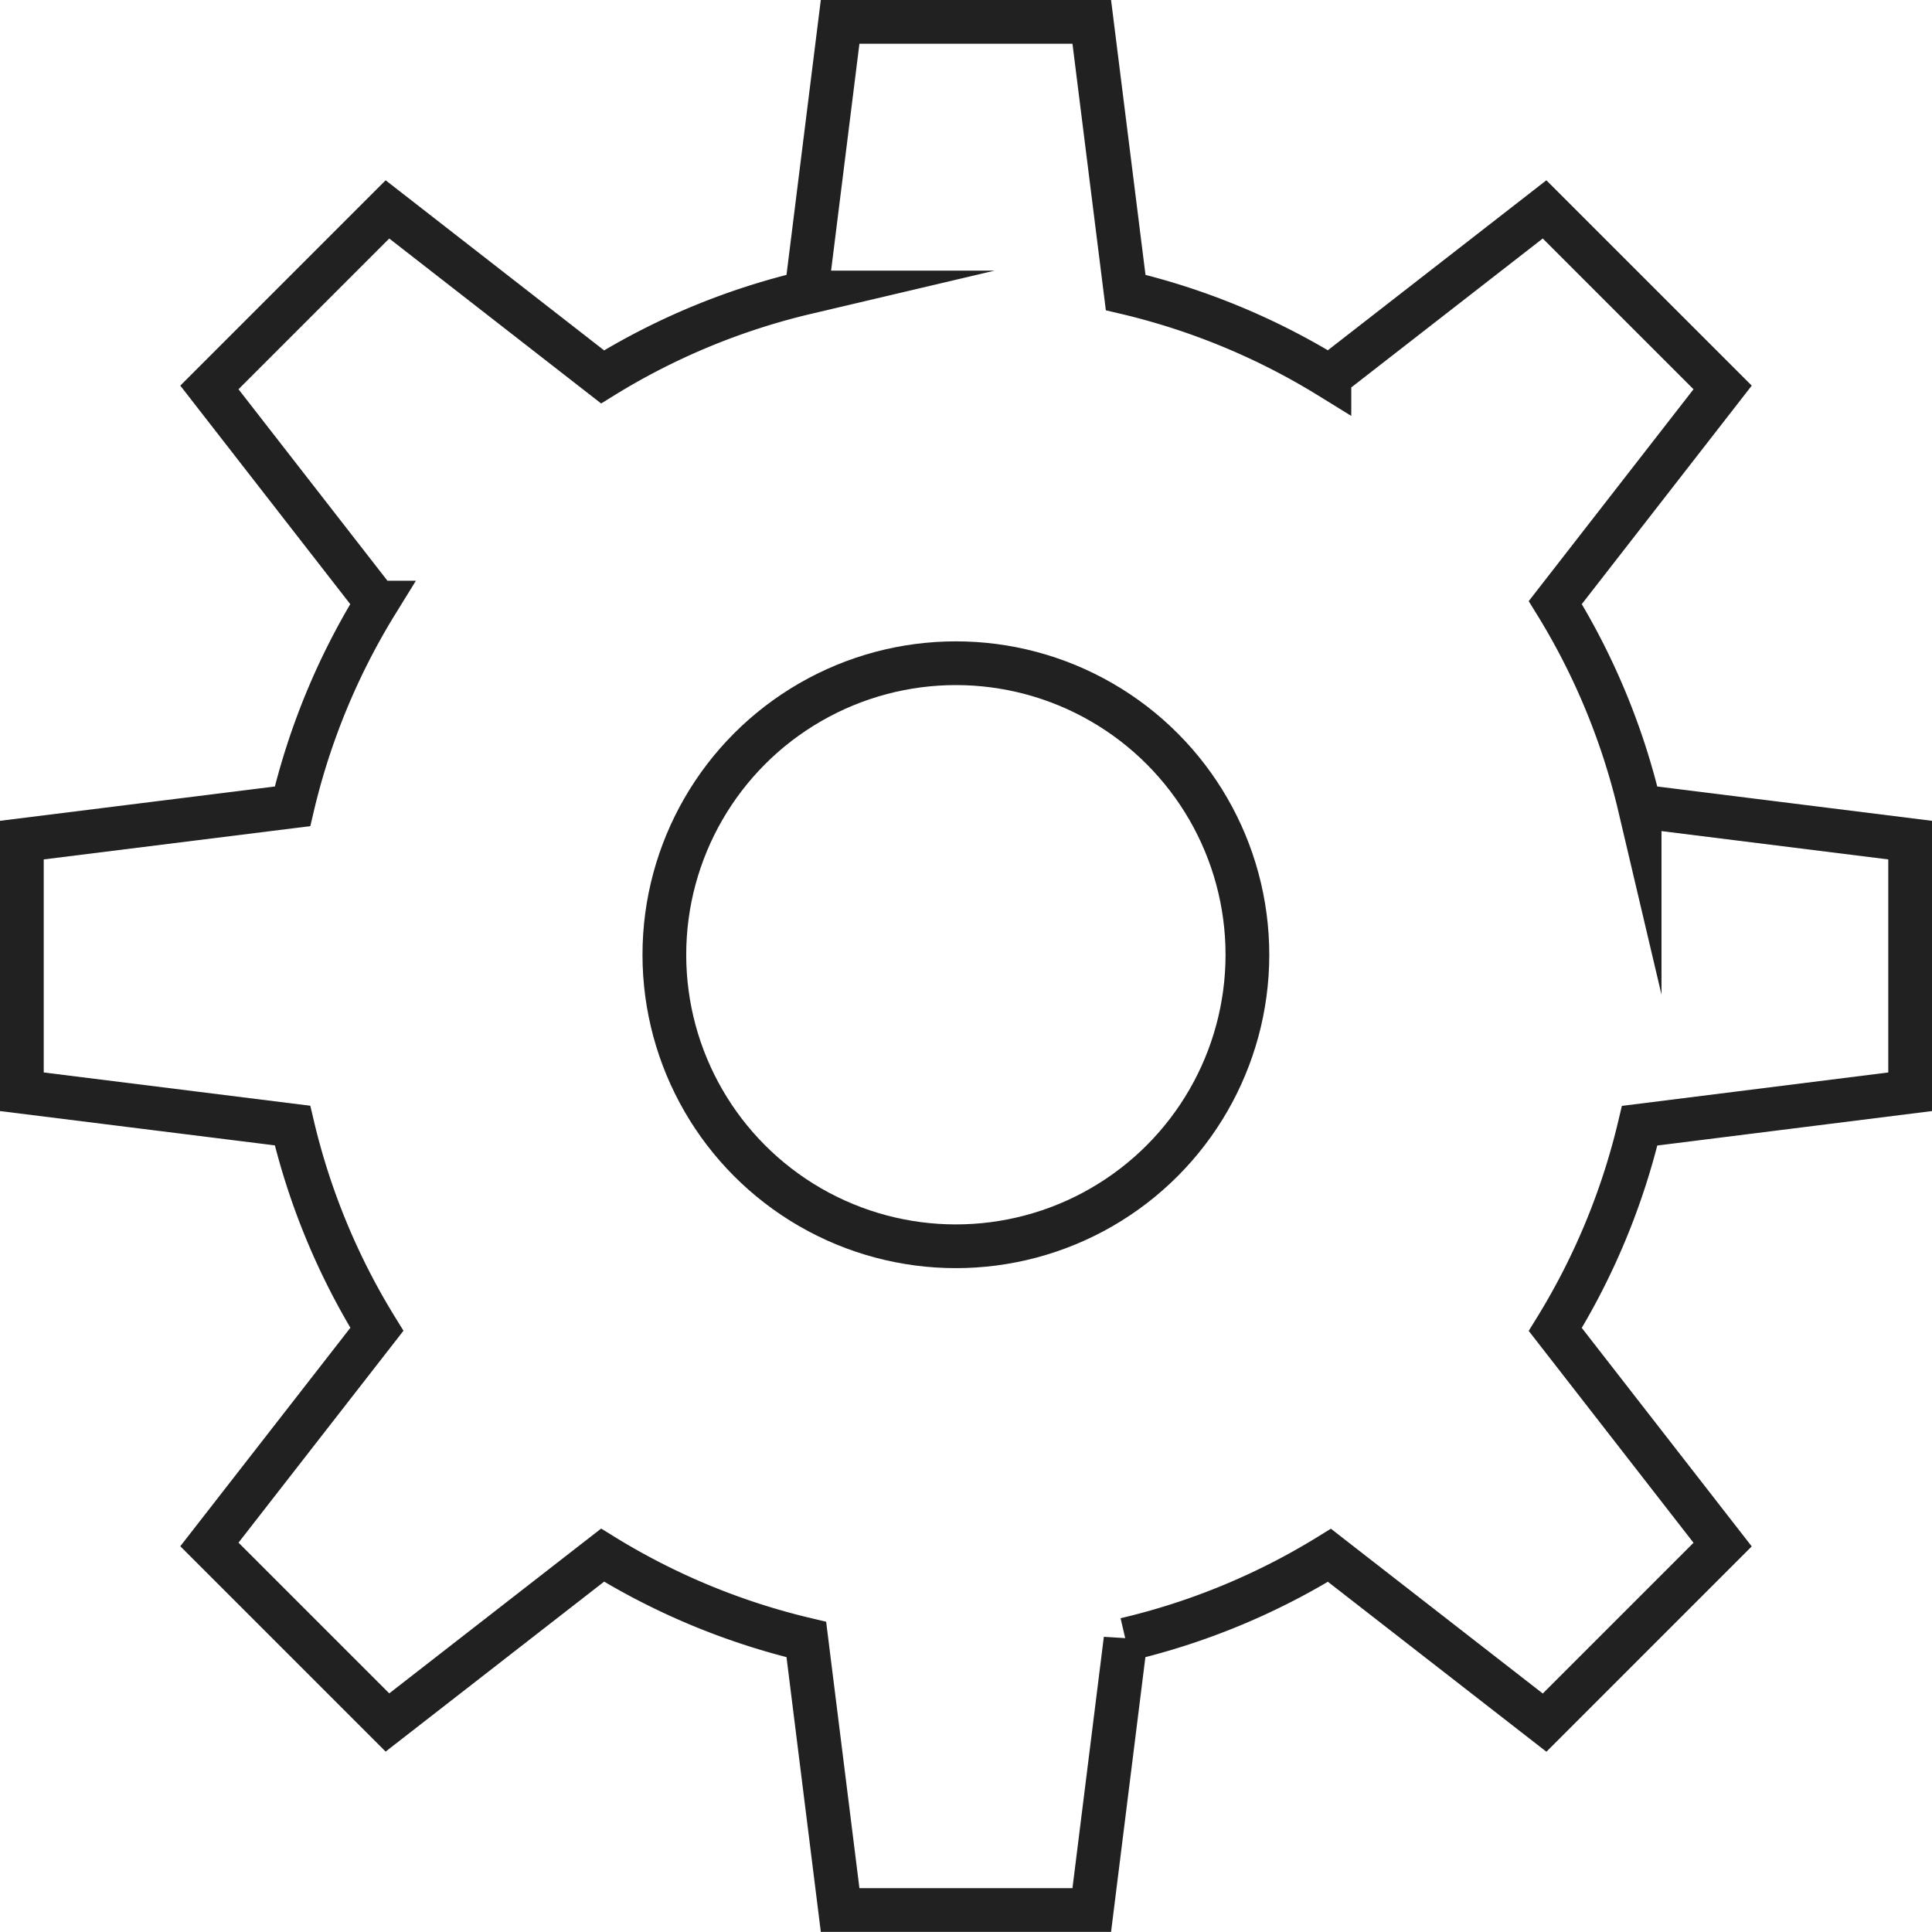
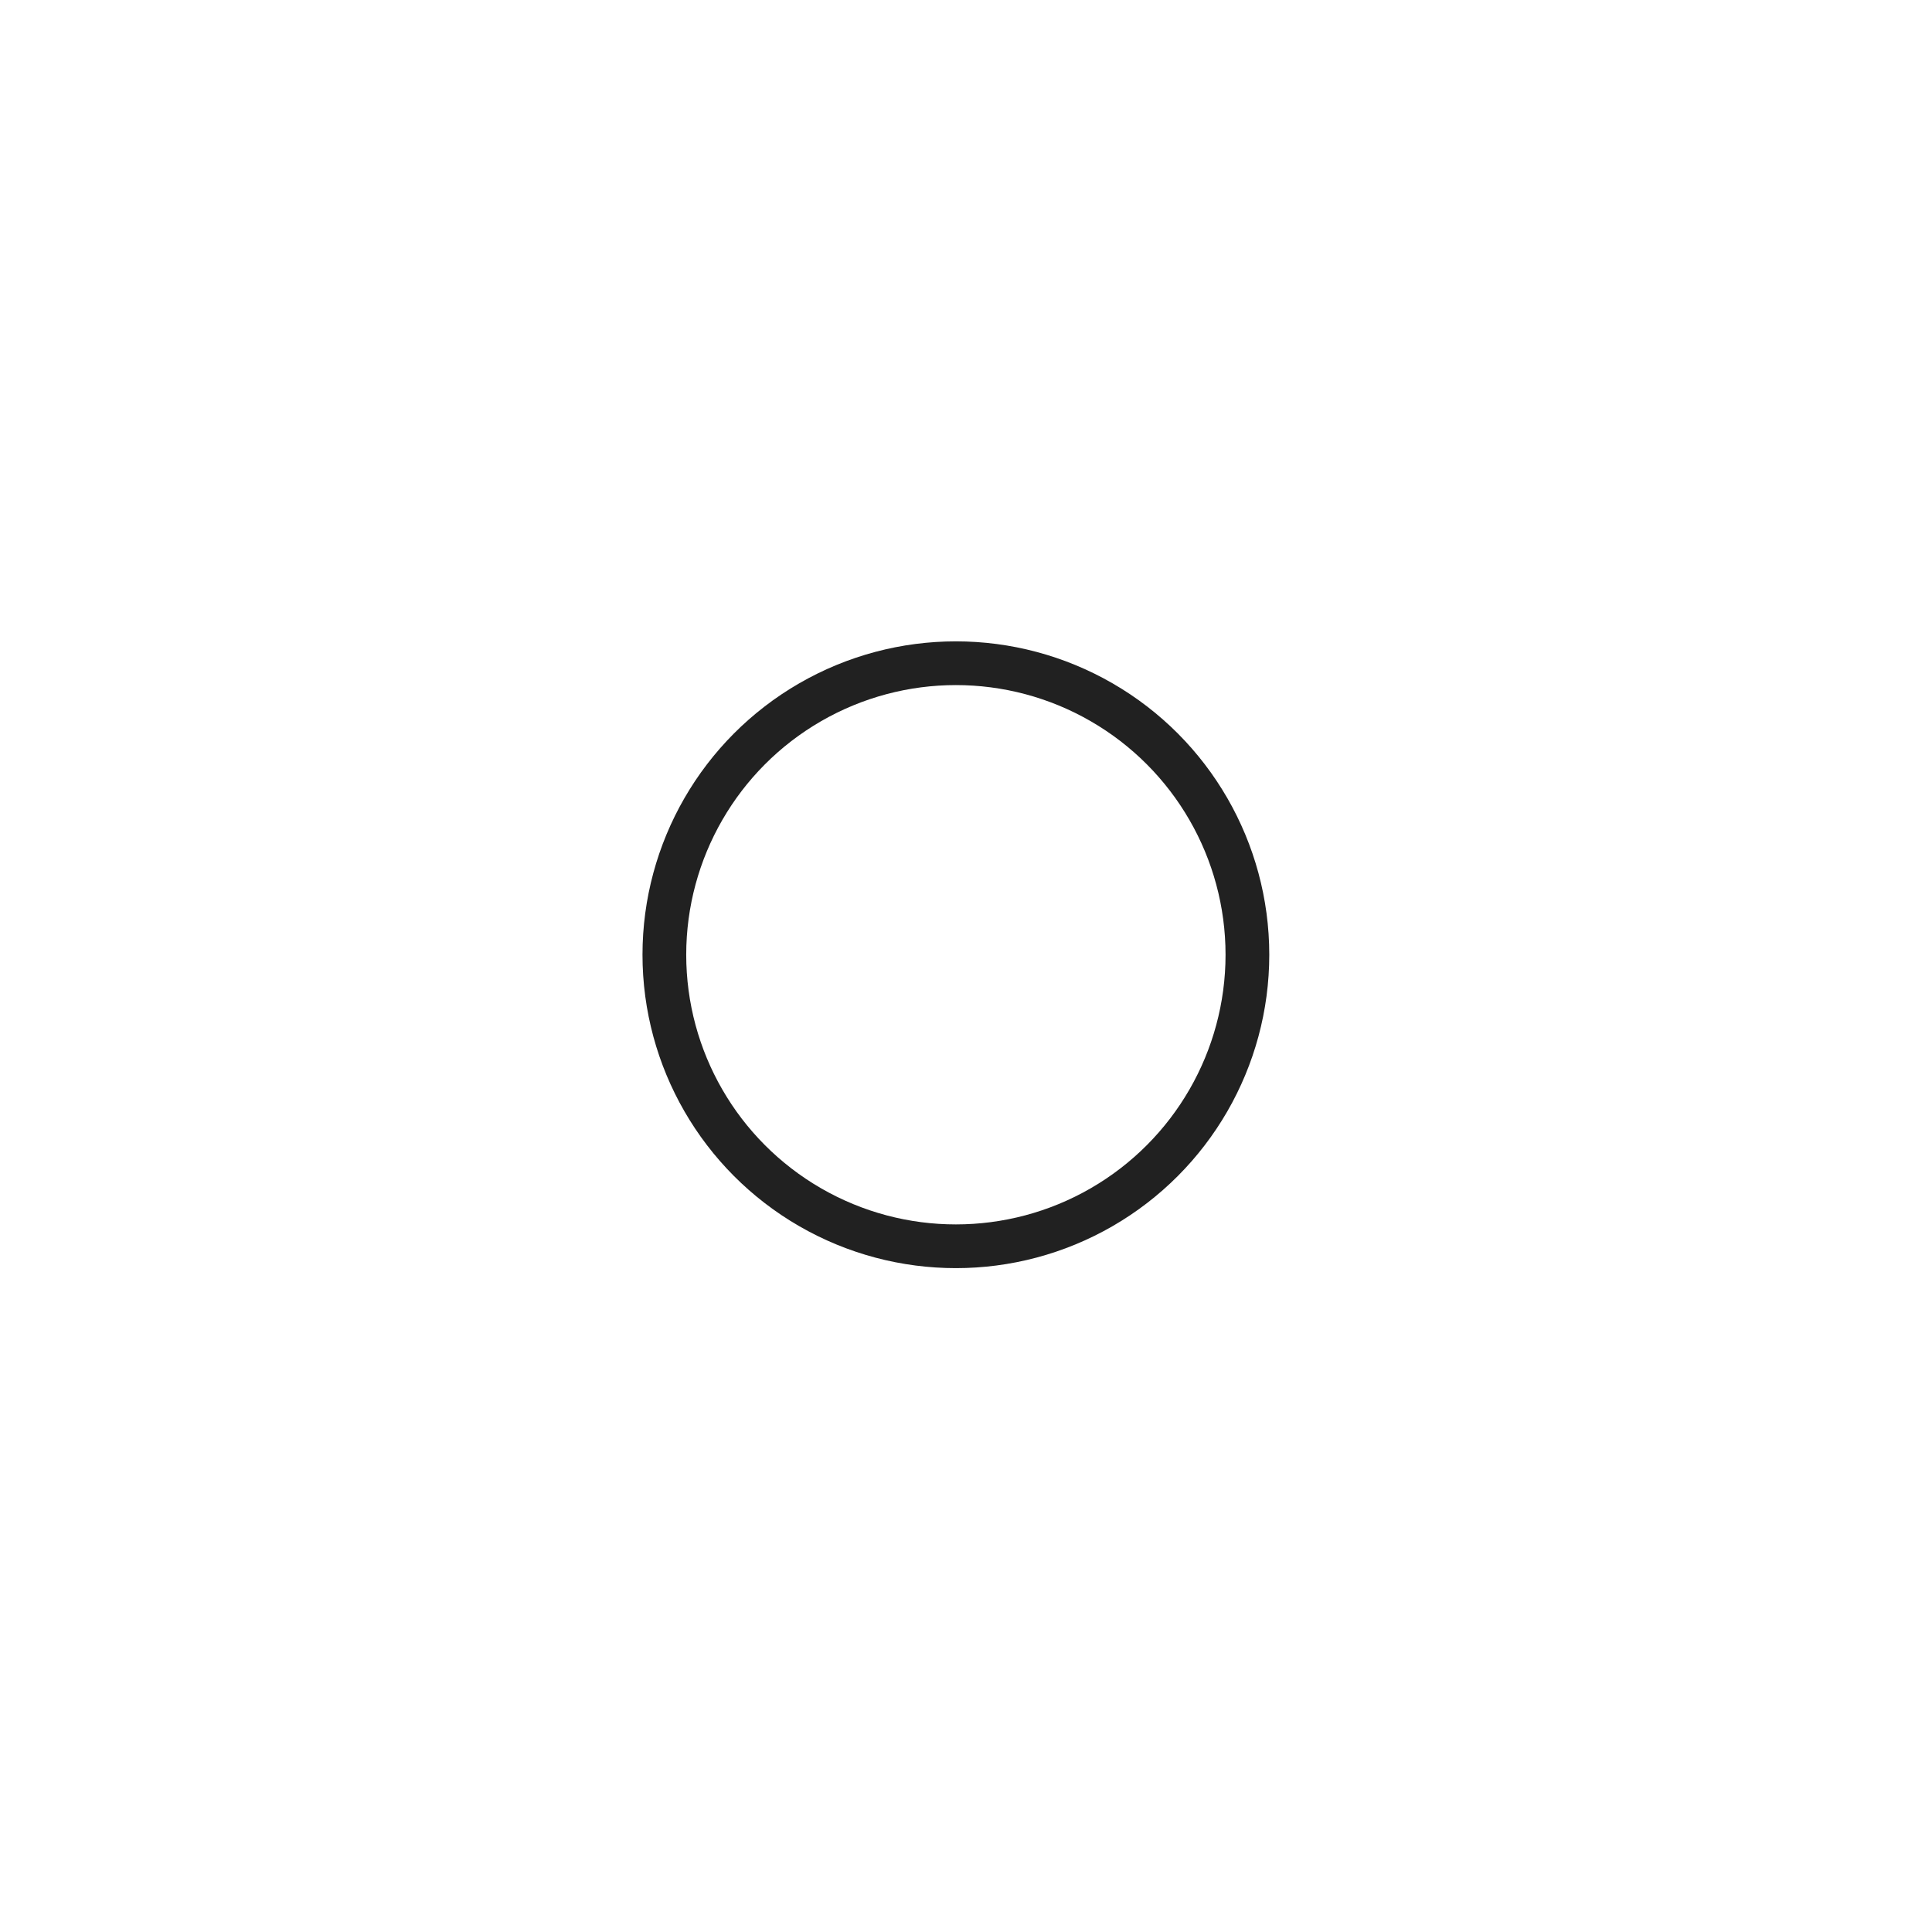
<svg xmlns="http://www.w3.org/2000/svg" width="66.272" height="66.272" viewBox="0 0 66.272 66.272">
  <g id="cogwheel" transform="translate(-1.25 -1.25)">
    <circle id="Ellipse_8" data-name="Ellipse 8" cx="10" cy="10" r="10" transform="translate(24.039 24)" fill="none" stroke="#212121" stroke-linecap="square" stroke-miterlimit="10" stroke-width="1.5" />
-     <path id="Path_114" data-name="Path 114" d="M66.772,38.7V30.068l-9.279-1.159A23.561,23.561,0,0,0,54.6,21.92l5.74-7.38L54.232,8.433l-7.38,5.74a23.642,23.642,0,0,0-6.989-2.889L38.7,2H30.068l-1.159,9.284a23.561,23.561,0,0,0-6.989,2.894L14.54,8.433,8.433,14.54l5.74,7.38a23.642,23.642,0,0,0-2.889,6.989L2,30.068V38.7l9.284,1.159a23.561,23.561,0,0,0,2.894,6.989l-5.745,7.38,6.107,6.107,7.38-5.74a23.642,23.642,0,0,0,6.989,2.894l1.159,9.279H38.7l1.159-9.279A23.561,23.561,0,0,0,46.853,54.6l7.38,5.74,6.107-6.107-5.74-7.38a23.642,23.642,0,0,0,2.894-6.989Z" transform="translate(0 0)" fill="none" stroke="#212121" stroke-linecap="square" stroke-miterlimit="10" stroke-width="1.5" />
  </g>
</svg>